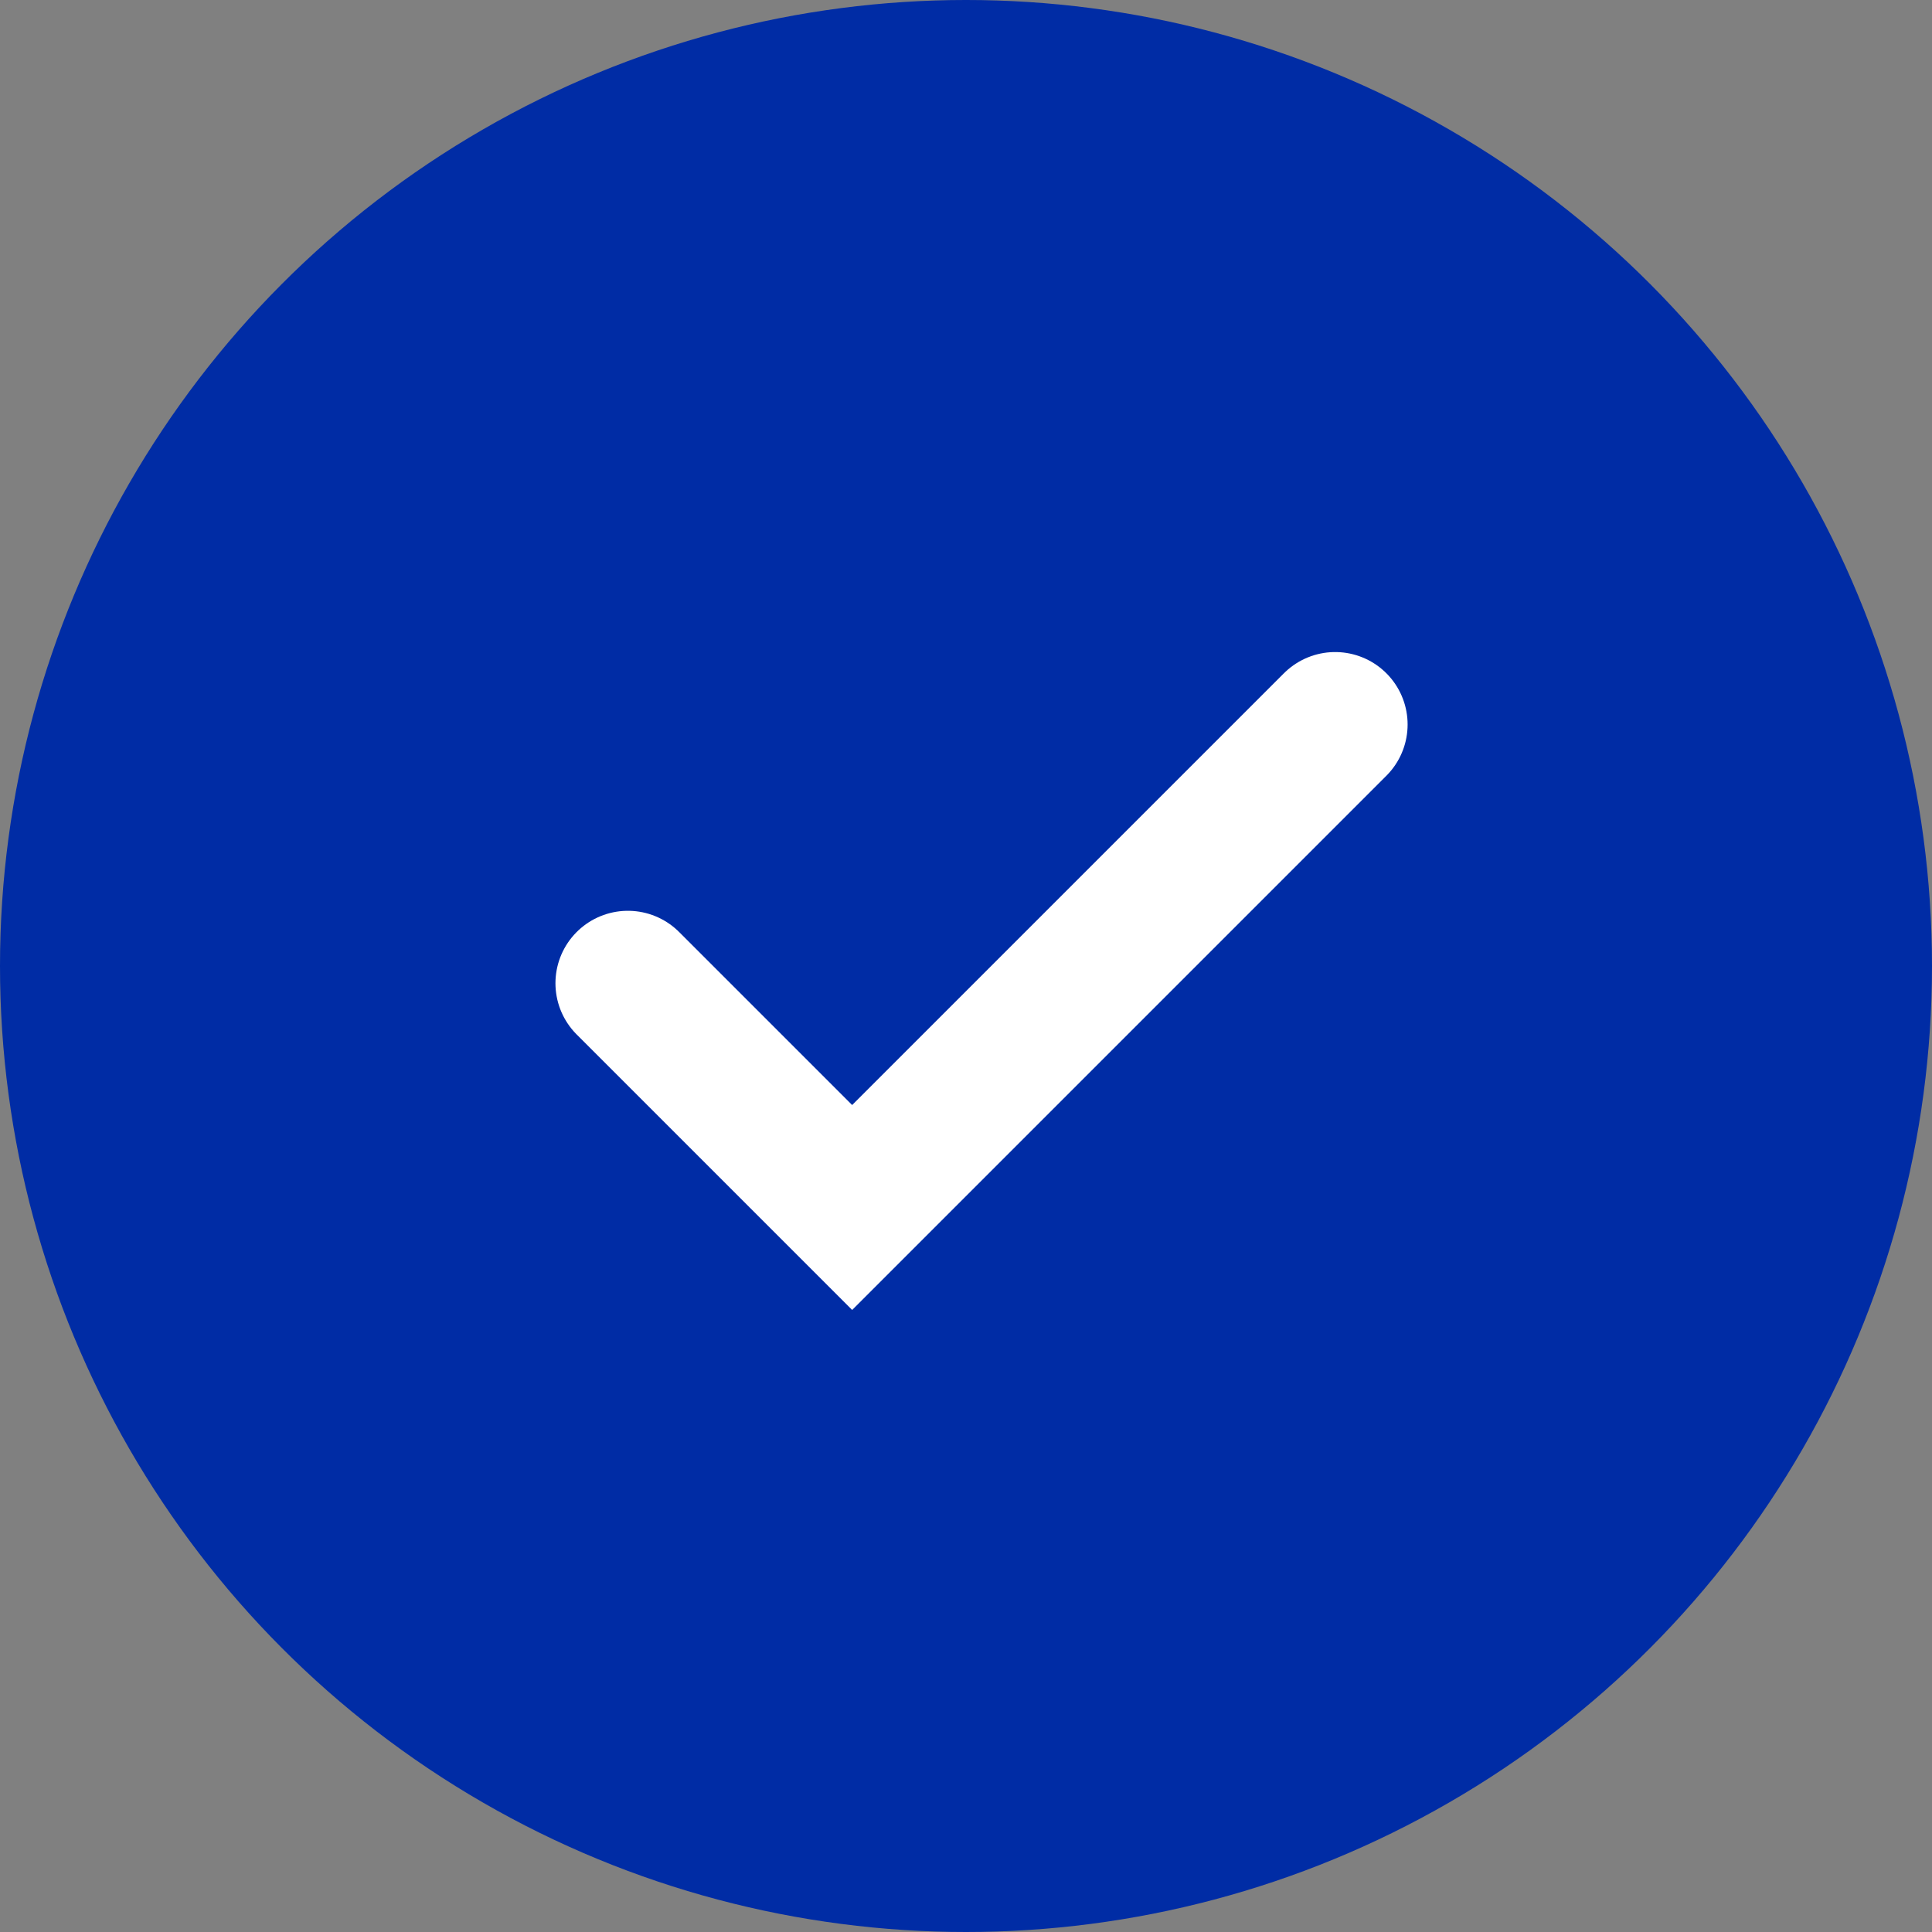
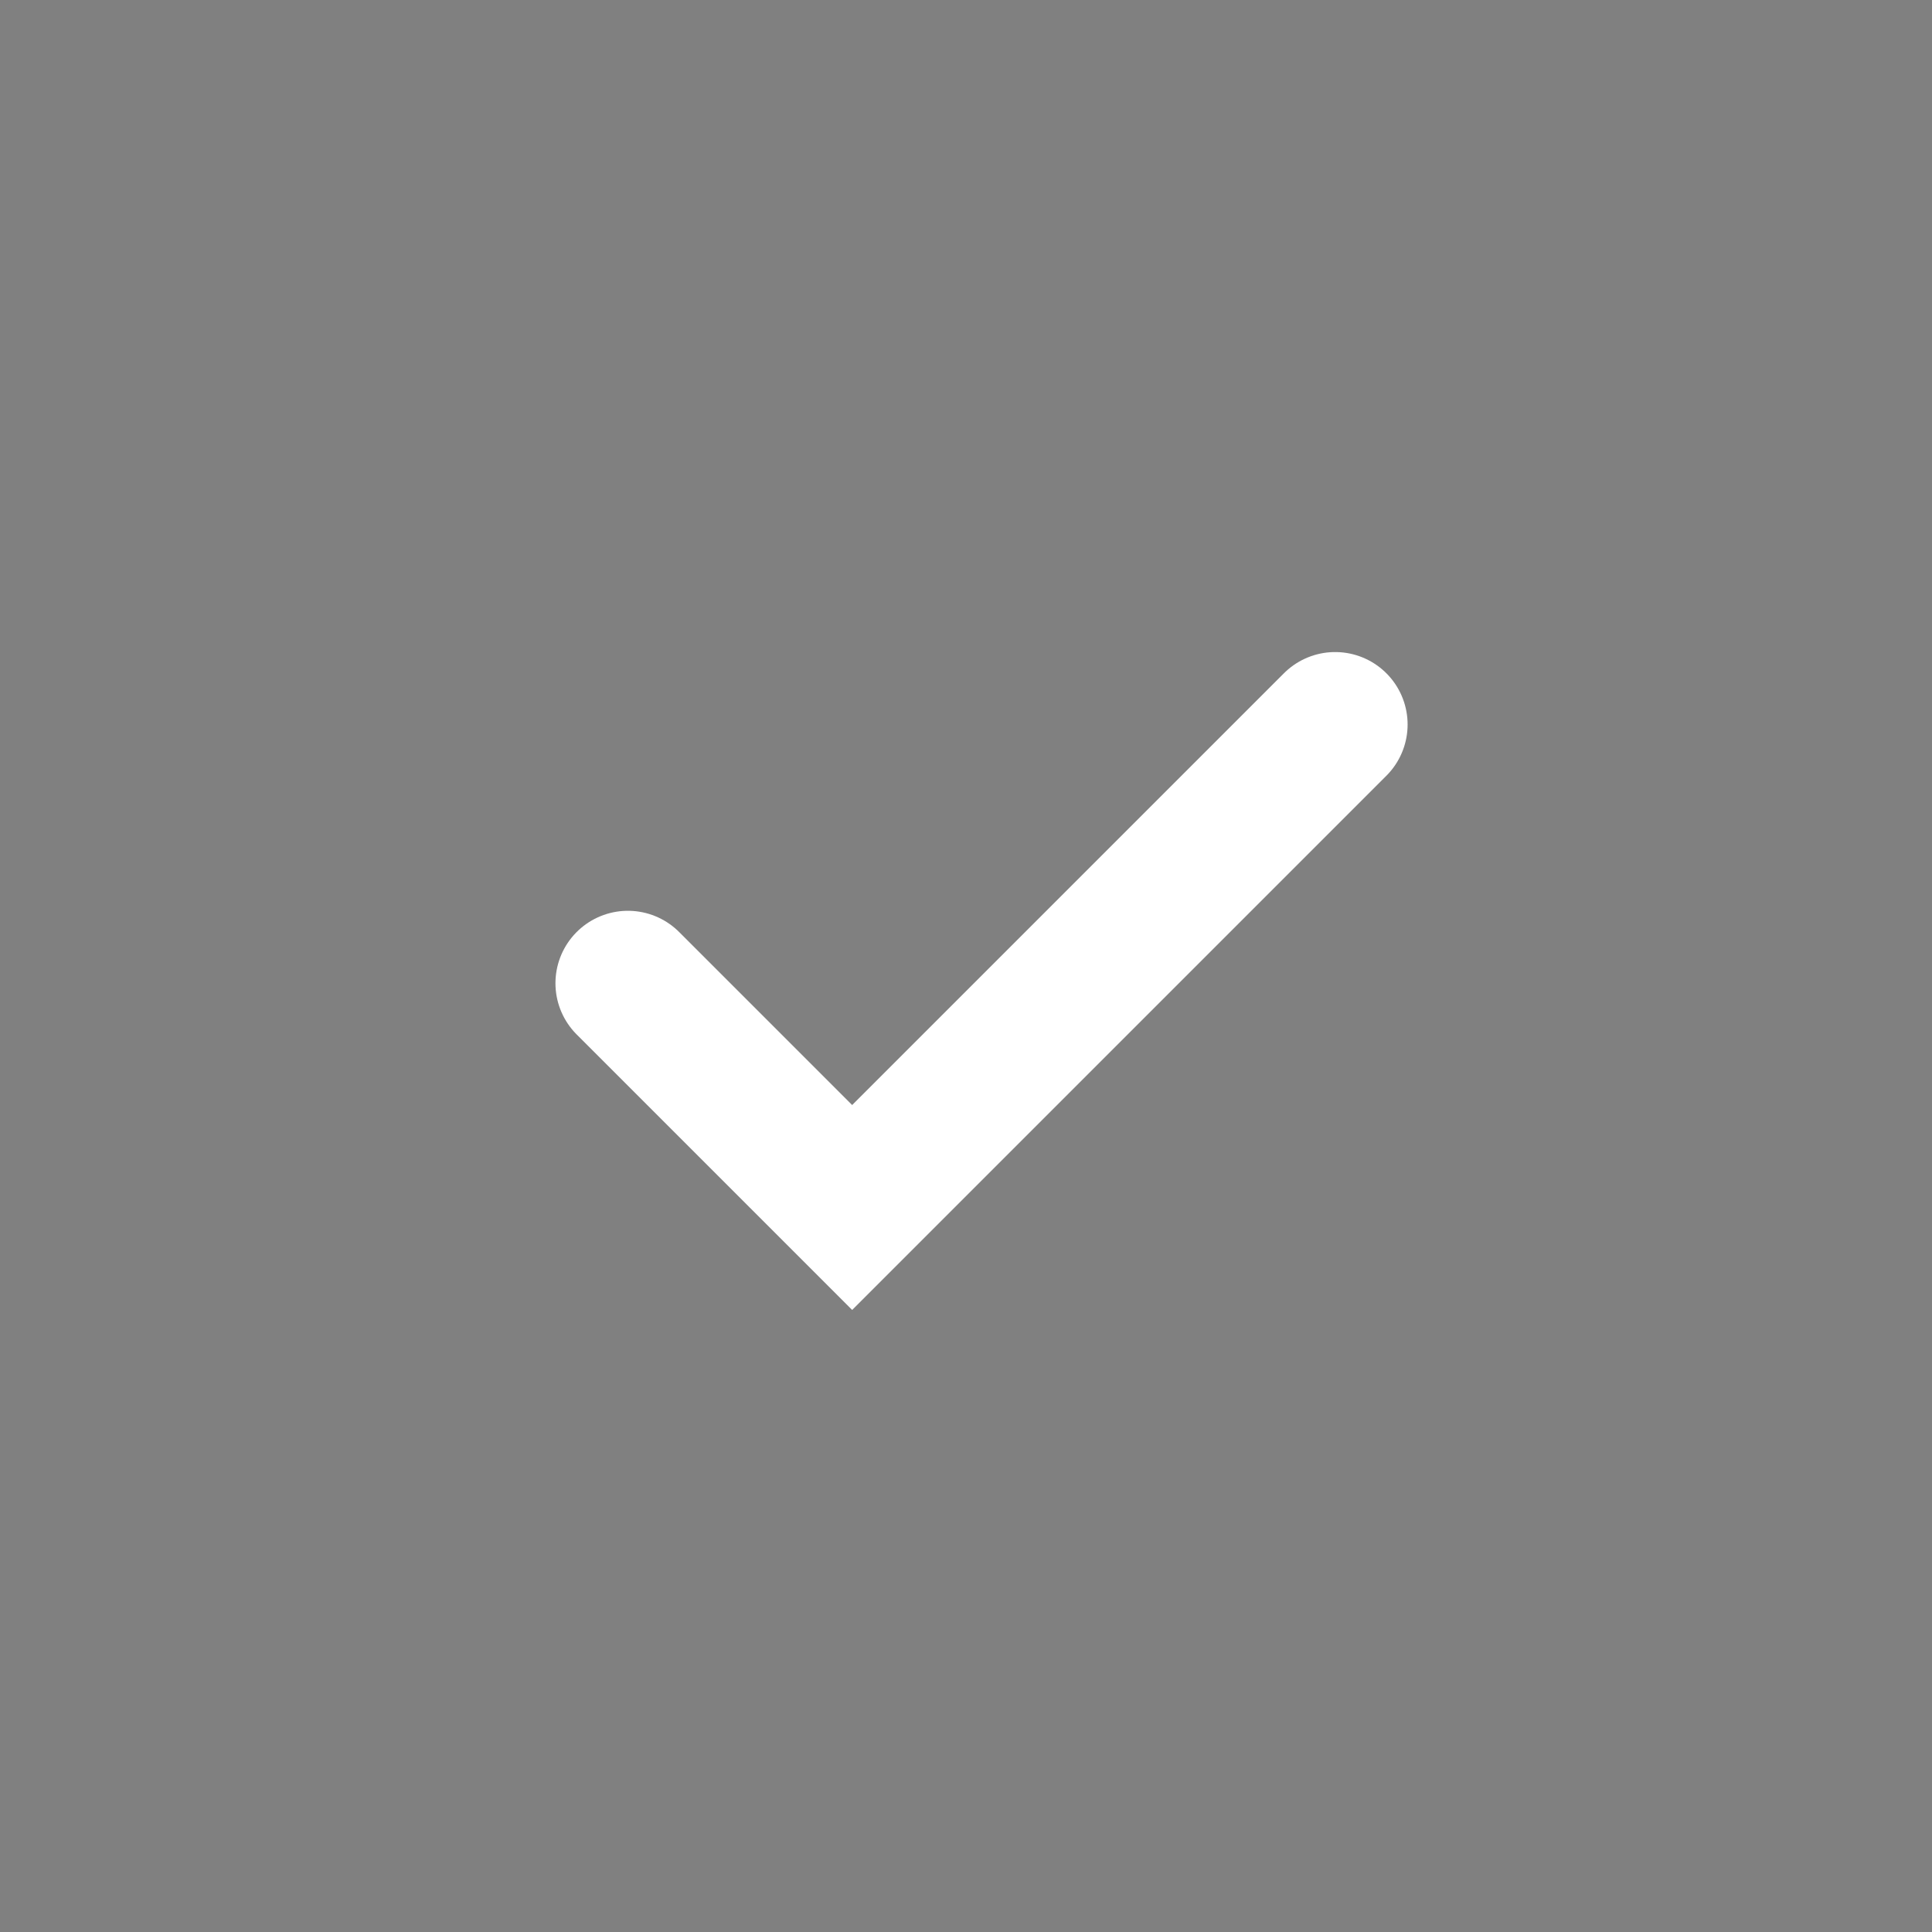
<svg xmlns="http://www.w3.org/2000/svg" width="40" height="40" viewBox="0 0 40 40" fill="none">
  <rect x="0" y="0" width="40" height="40" fill="#808080" stroke="none" />
-   <circle cx="20" cy="20" r="20" fill="#002CA5" />
  <path d="M13 20.357L17.643 25L27.643 15" stroke="white" stroke-width="3" stroke-linecap="round" />
</svg>